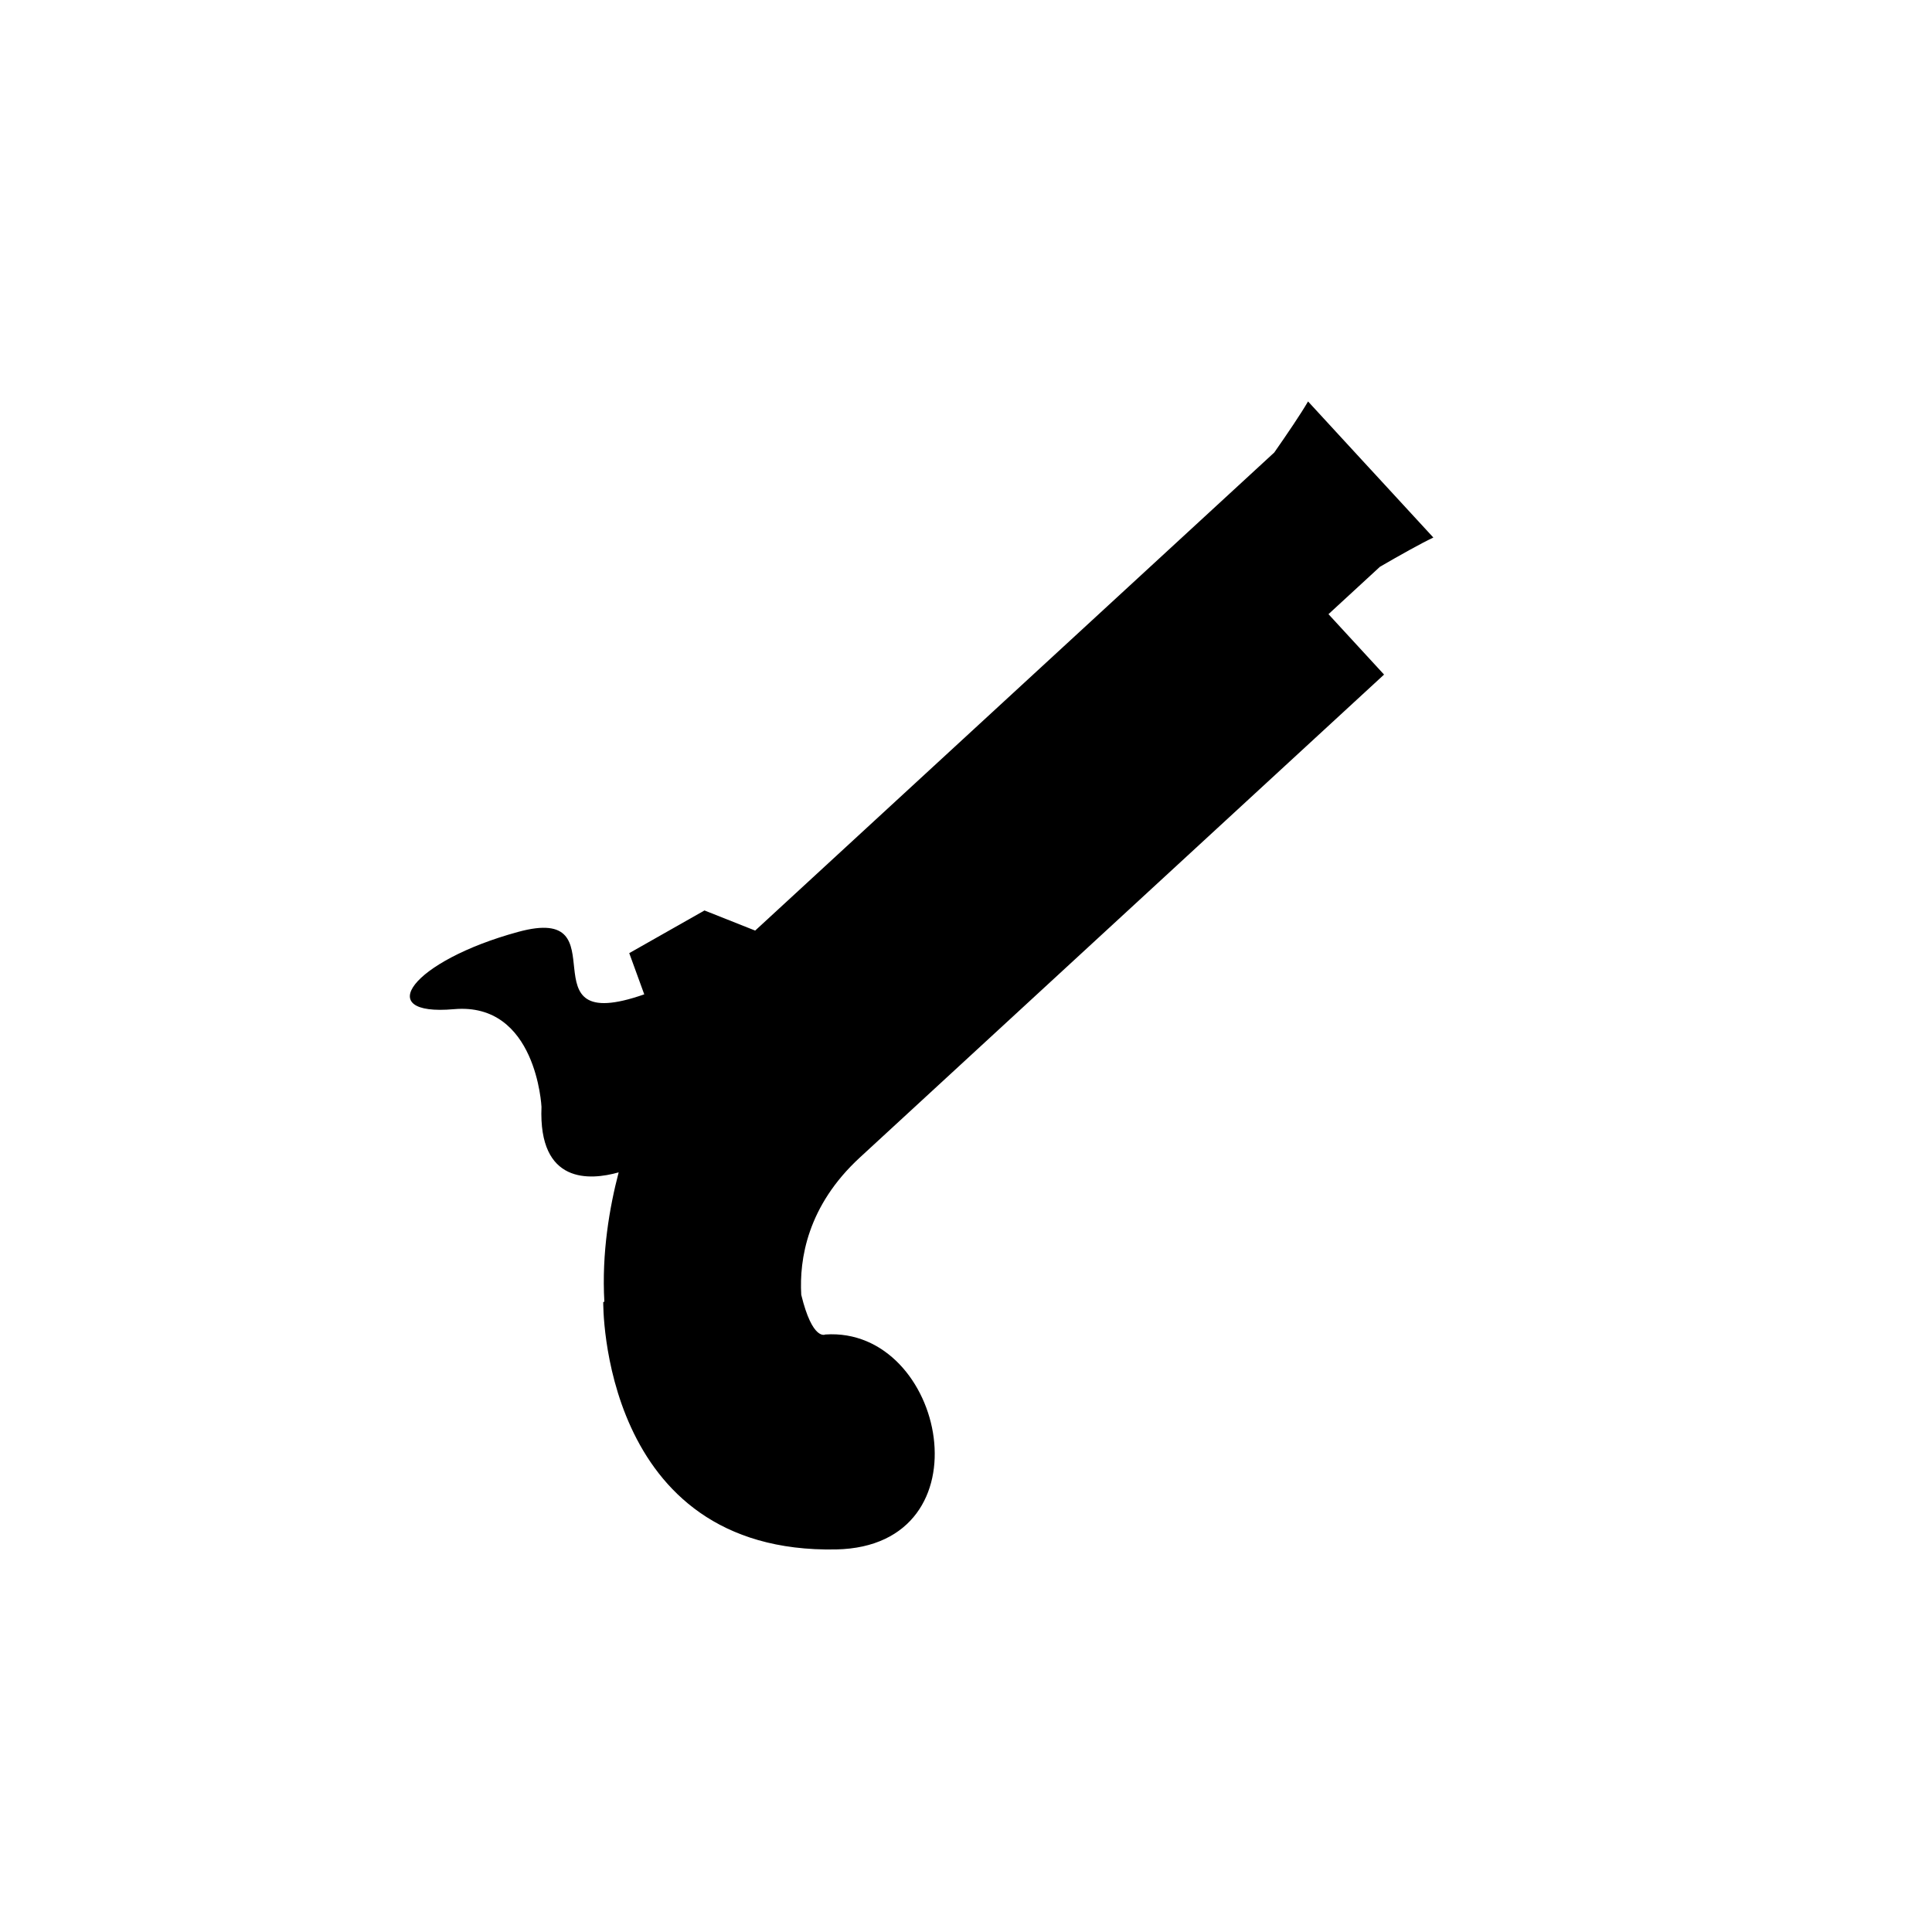
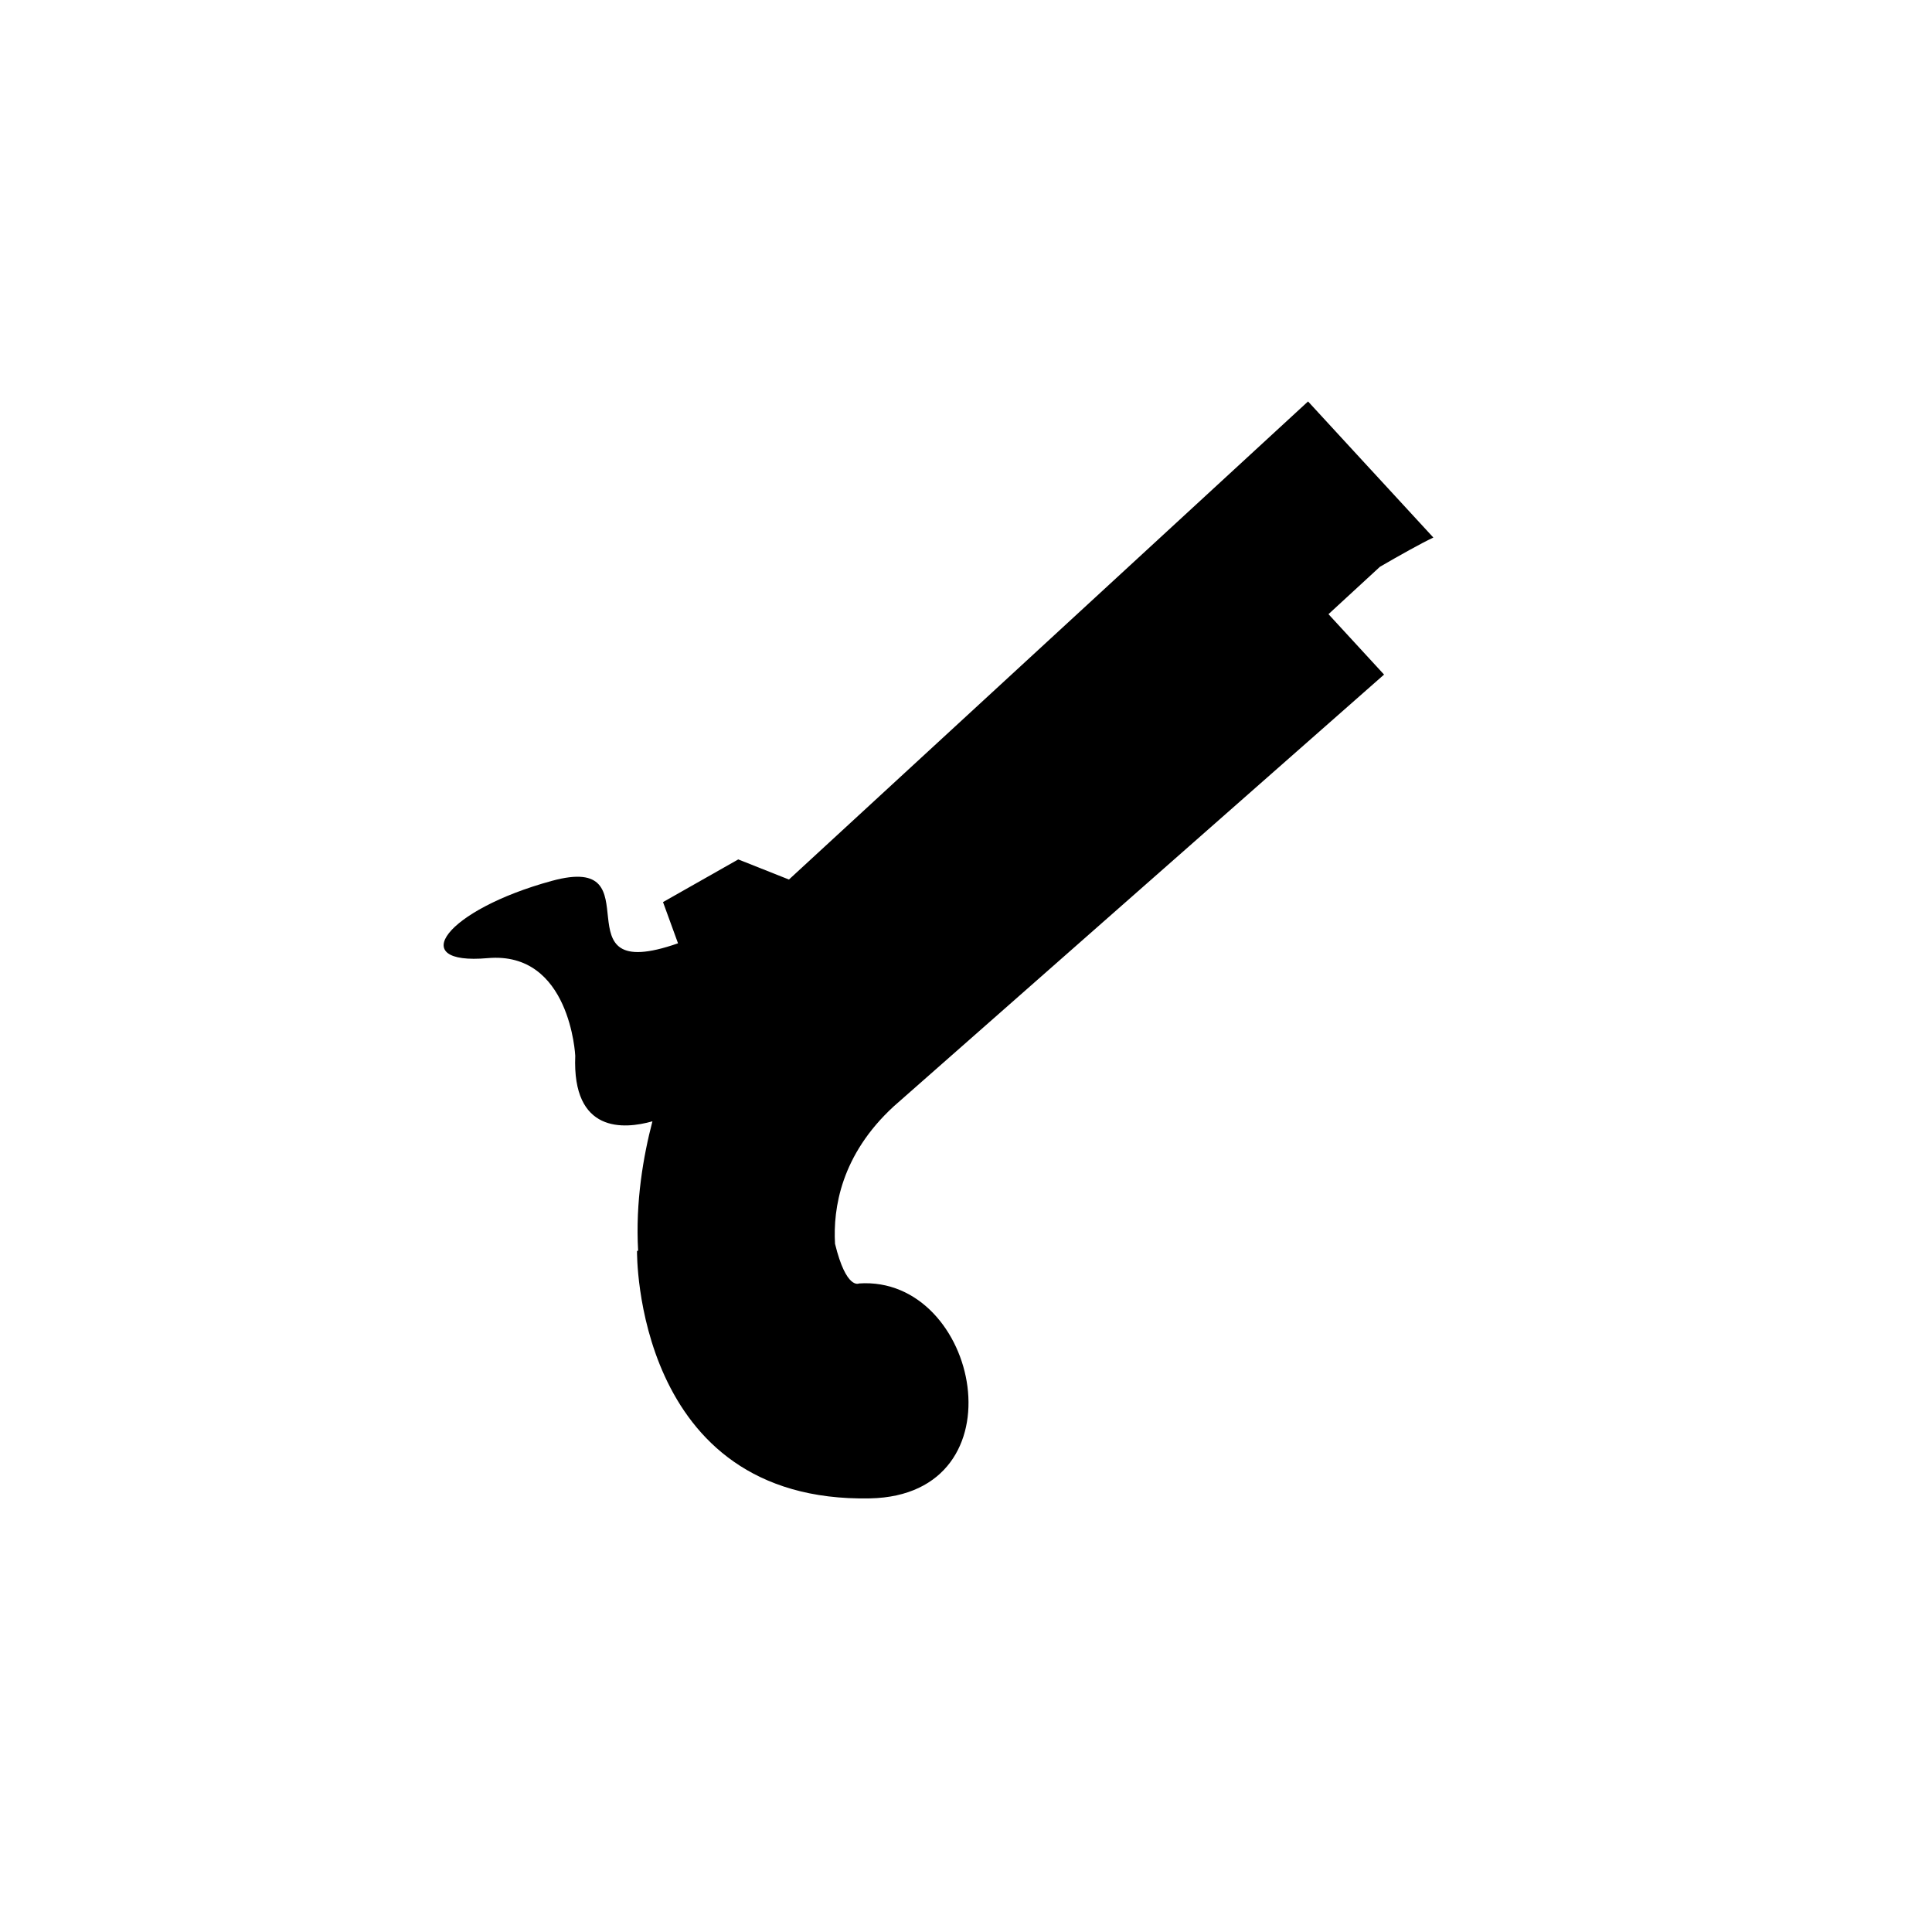
<svg xmlns="http://www.w3.org/2000/svg" fill="#000000" width="800px" height="800px" version="1.1" viewBox="144 144 512 512">
-   <path d="m510.79 322.77-14.73-16.008 13.637-12.559c5.16-2.992 10.762-6.144 14.156-7.75l-16.574-17.996-0.086-0.086-16.547-17.984c-1.891 3.273-5.527 8.621-8.949 13.527l-137.57 126.7-13.43-5.332-19.941 11.309 3.977 10.922c-32.988 11.562-5.32-24.25-33.457-16.539-28.156 7.691-38.875 22.406-16.977 20.469 21.895-1.93 23.199 25.891 23.199 25.891-0.84 20.535 12.836 19.504 20.453 17.355-2.402 9.168-4.527 21.332-3.793 34.285-0.109 0.039-0.293 0.082-0.293 0.082-0.004 0.004-0.879 66.809 61.73 65.559 40.883-0.828 28.996-59.137-2.891-56.957 0 0-3.371 1.789-6.363-10.52-0.543-9.387 1.586-23.566 15.574-36.426z" />
+   <path d="m510.79 322.77-14.73-16.008 13.637-12.559c5.16-2.992 10.762-6.144 14.156-7.75l-16.574-17.996-0.086-0.086-16.547-17.984l-137.57 126.7-13.43-5.332-19.941 11.309 3.977 10.922c-32.988 11.562-5.32-24.25-33.457-16.539-28.156 7.691-38.875 22.406-16.977 20.469 21.895-1.93 23.199 25.891 23.199 25.891-0.84 20.535 12.836 19.504 20.453 17.355-2.402 9.168-4.527 21.332-3.793 34.285-0.109 0.039-0.293 0.082-0.293 0.082-0.004 0.004-0.879 66.809 61.73 65.559 40.883-0.828 28.996-59.137-2.891-56.957 0 0-3.371 1.789-6.363-10.52-0.543-9.387 1.586-23.566 15.574-36.426z" />
</svg>